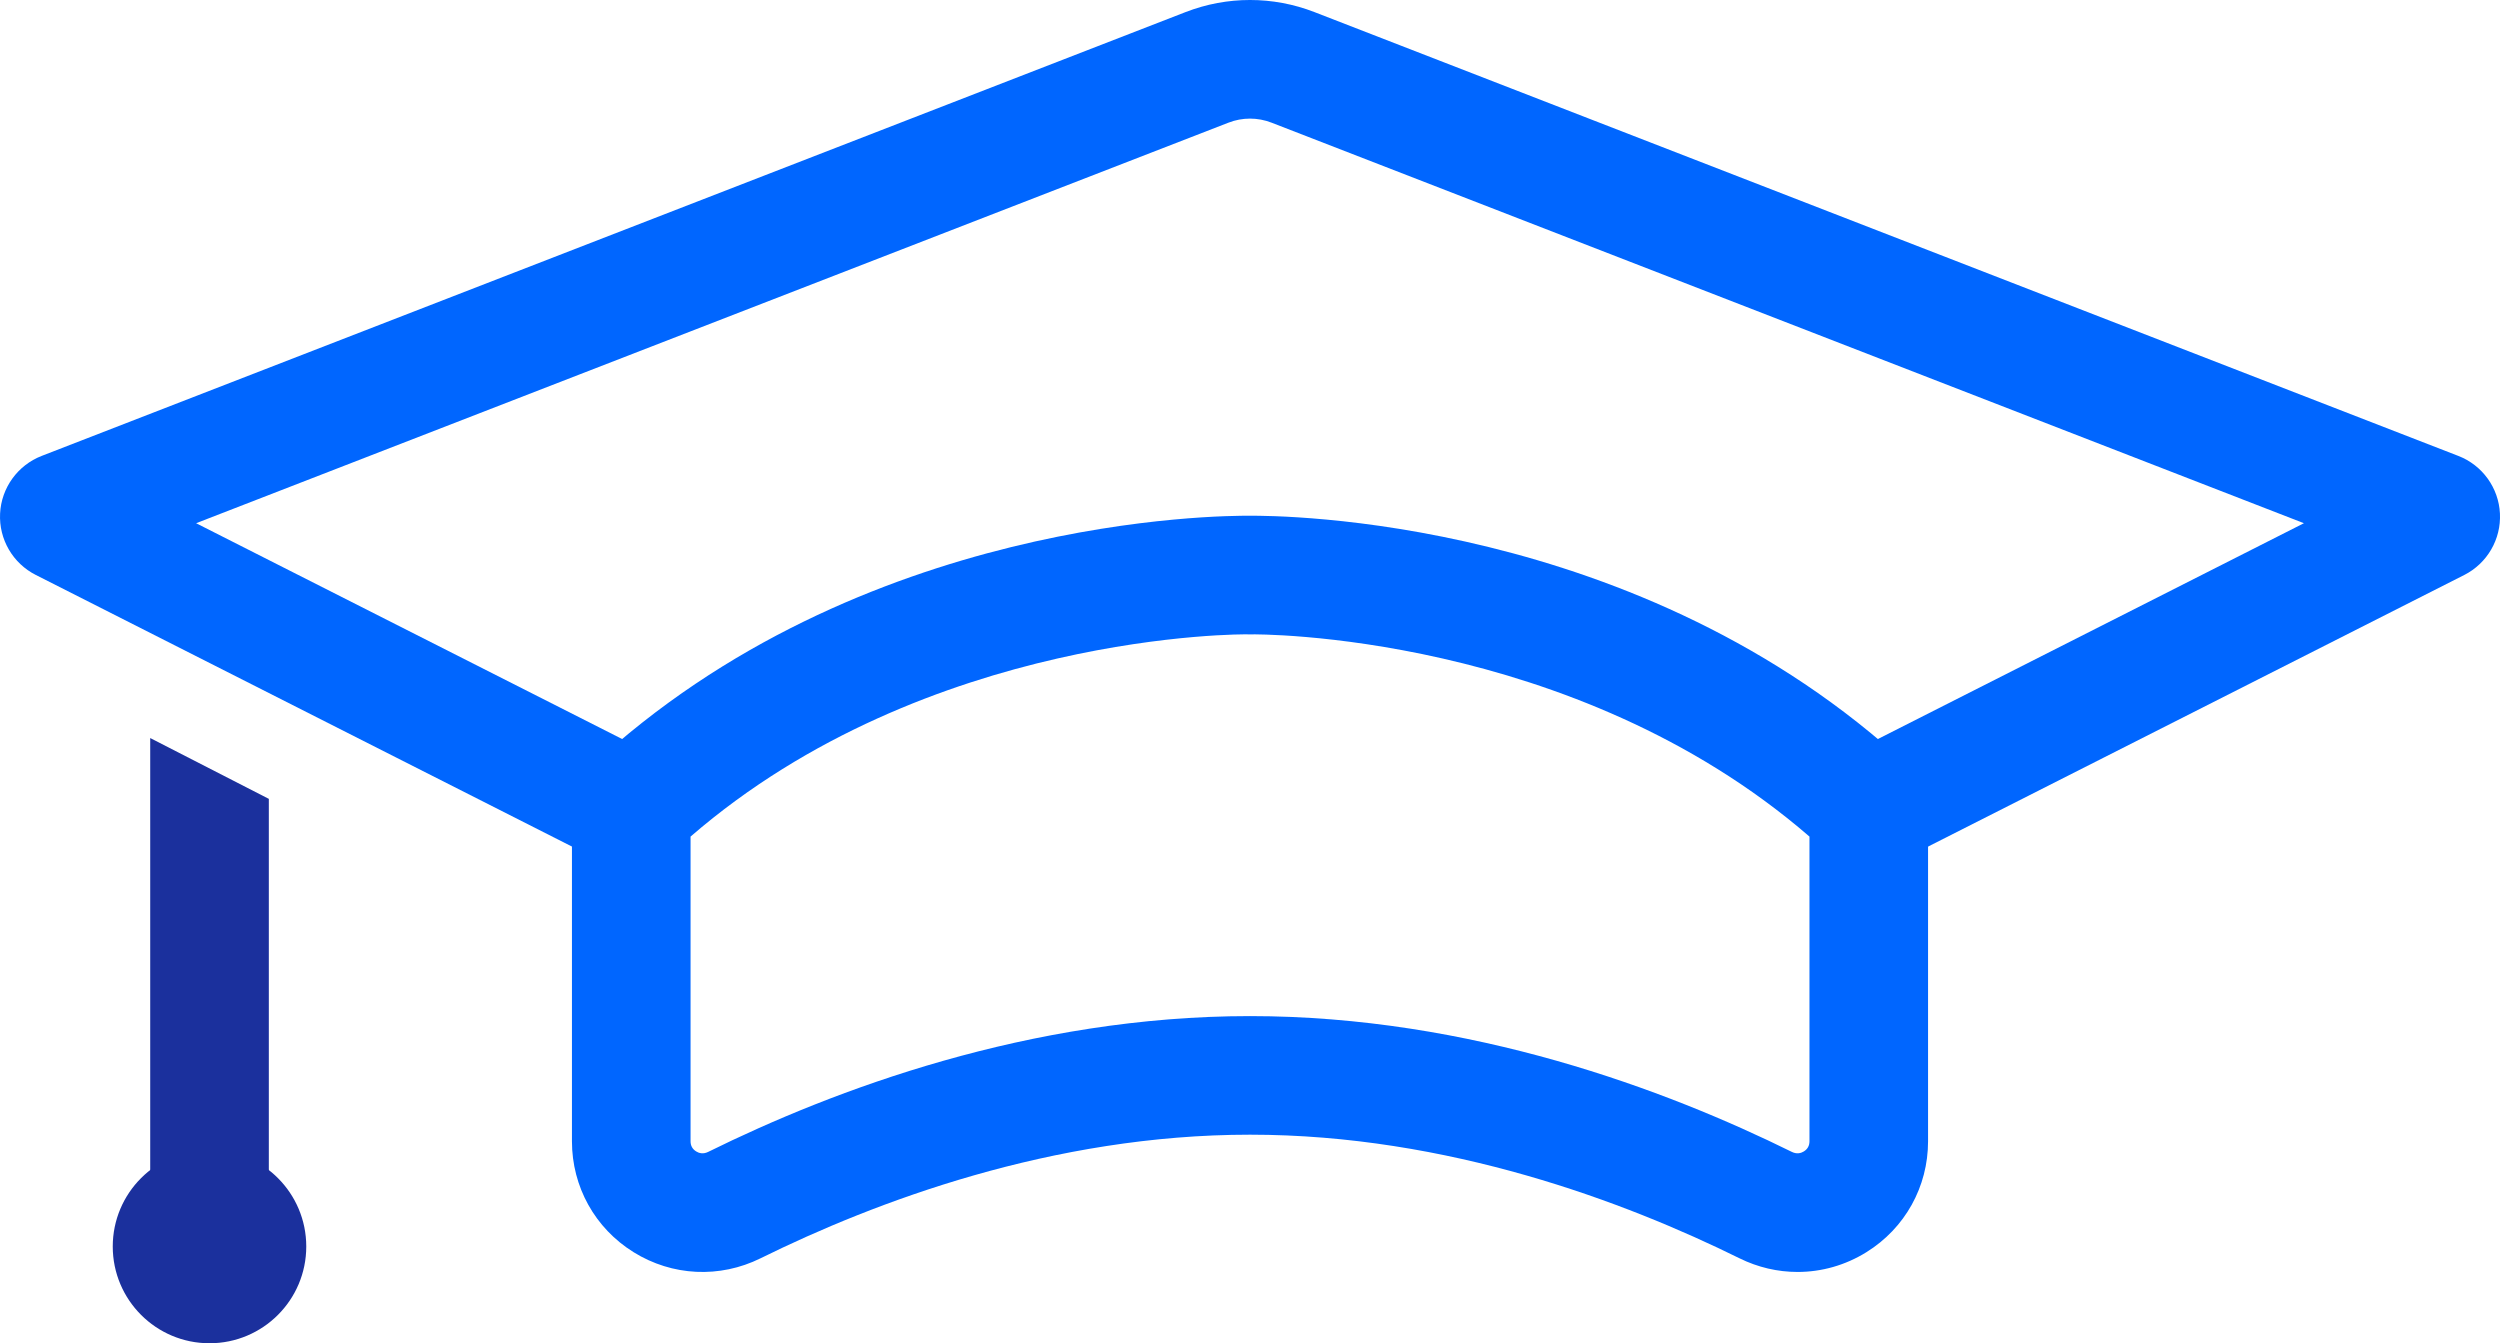
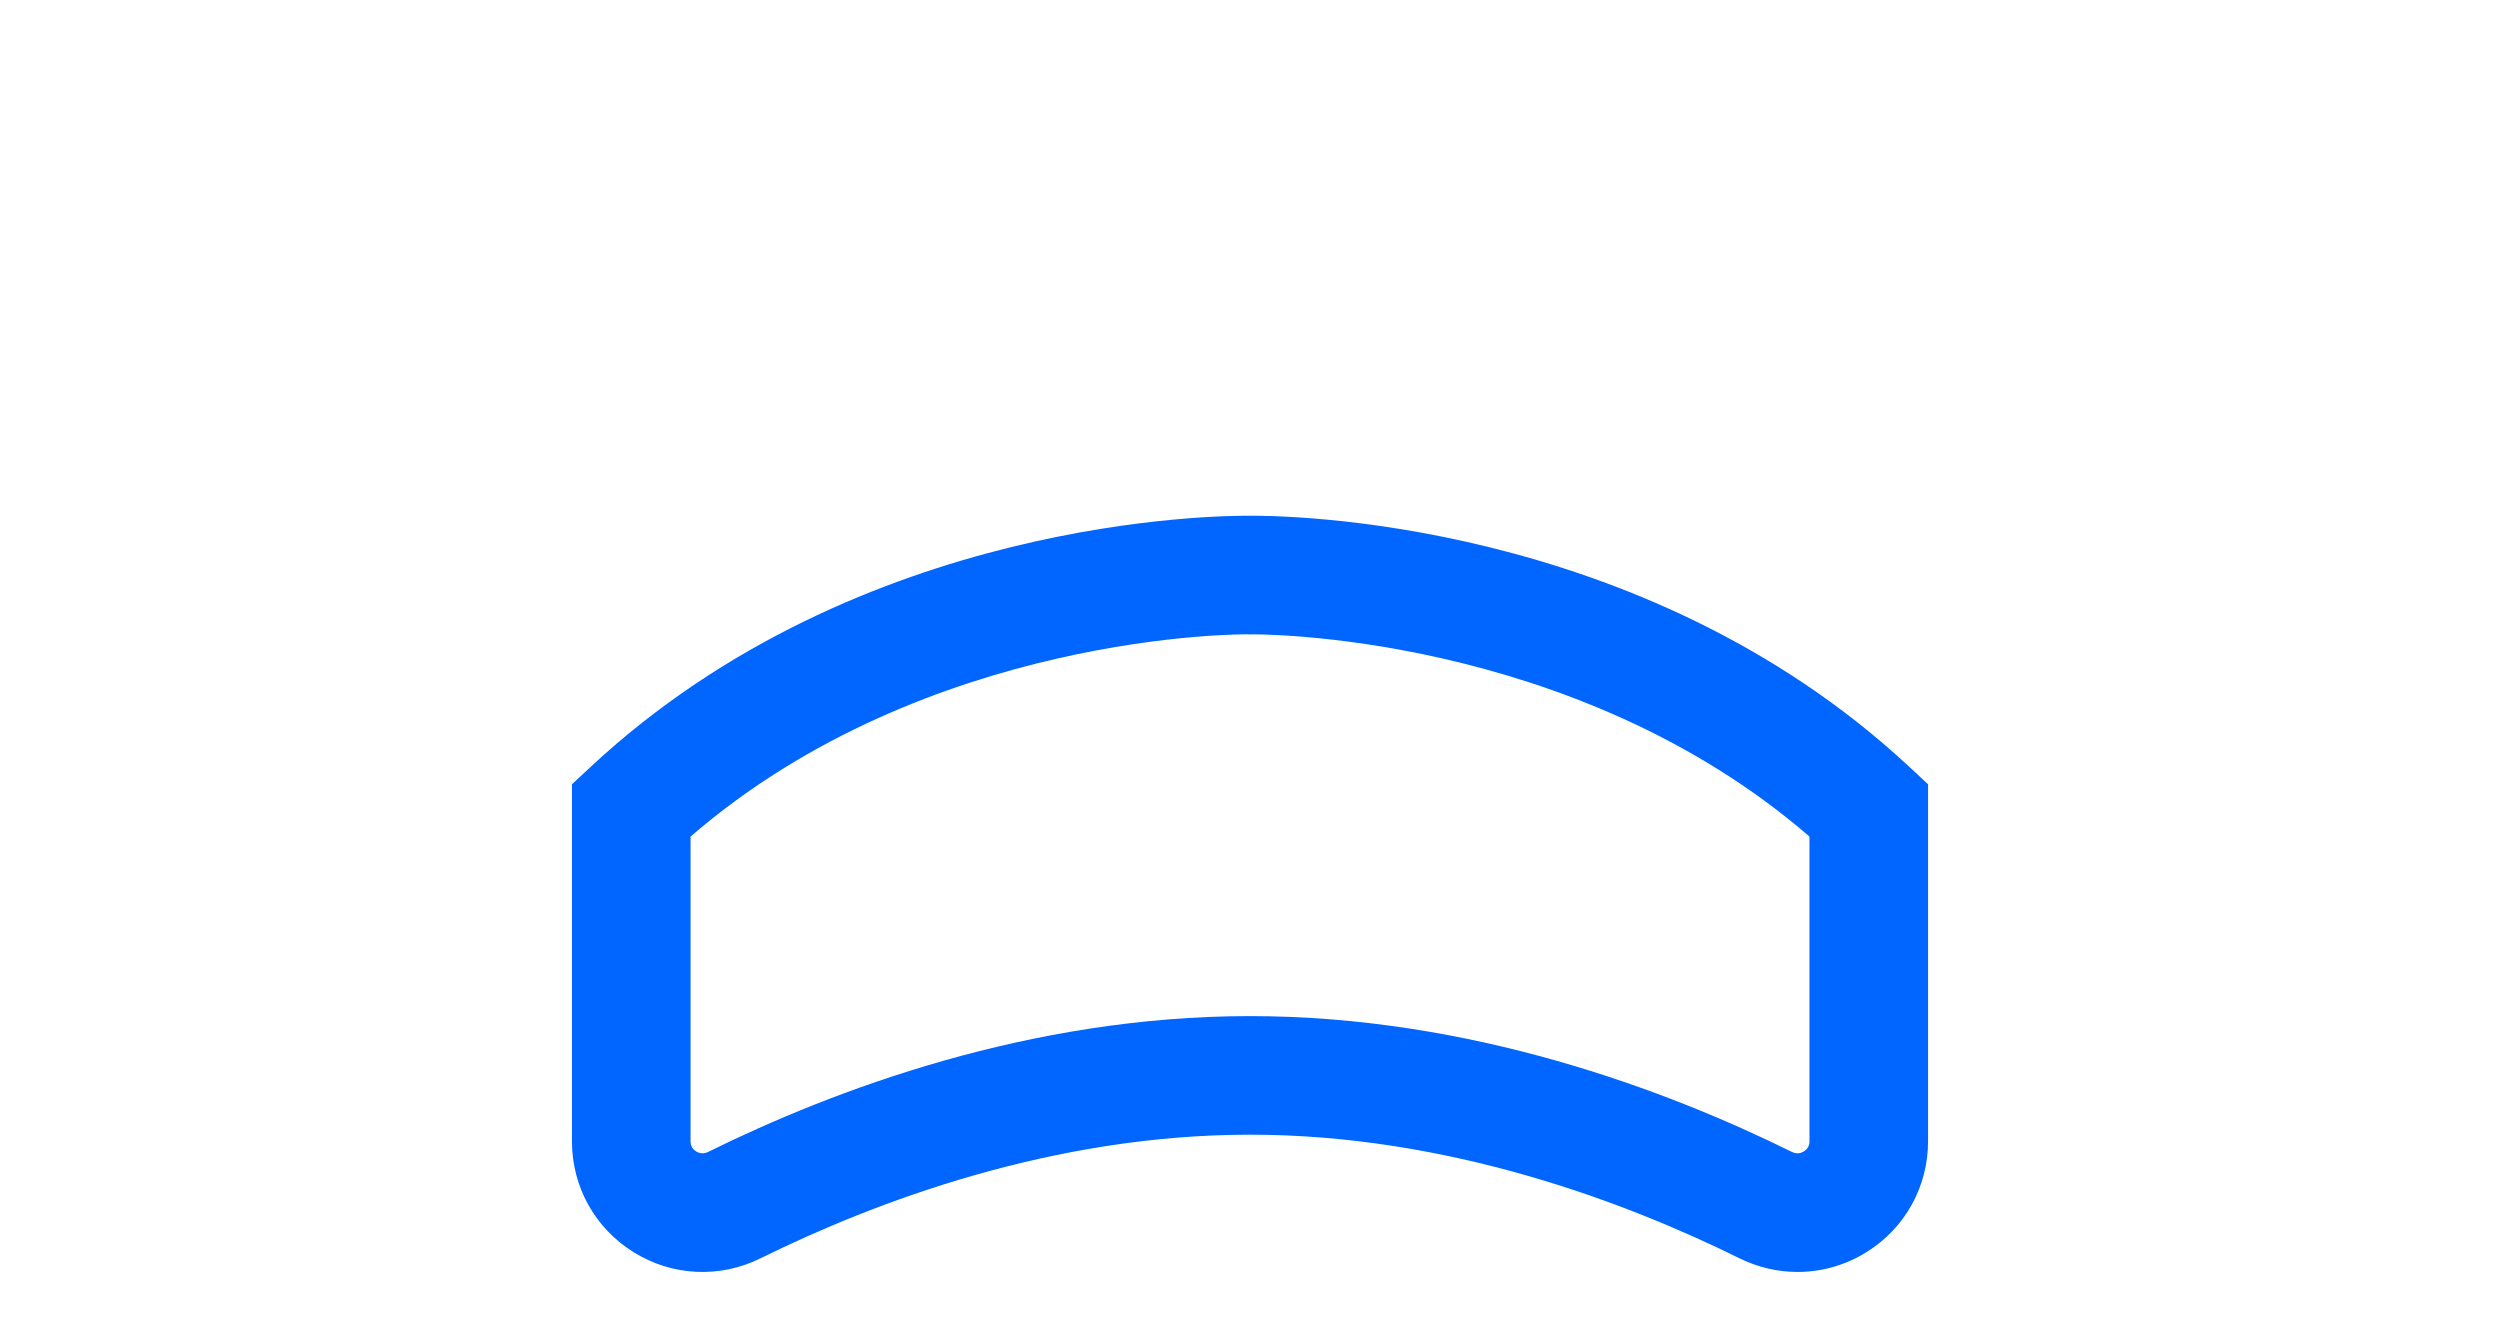
<svg xmlns="http://www.w3.org/2000/svg" id="a" width="88.291" height="47.439" viewBox="0 0 88.291 47.439">
  <defs>
    <style>.c{fill:#06f;}.d{fill:#1b309d;}</style>
  </defs>
  <g id="b">
    <g>
-       <polygon class="d" points="9.494 42.473 5.305 42.473 5.305 26.065 9.494 28.213 9.494 42.473" />
-       <path class="c" d="M66.945,30.479l-1.893-3.737,16.314-8.264L44.907,4.332c-.491-.191-1.032-.191-1.522,0L6.926,18.478l16.314,8.264-1.893,3.737L1.264,20.305C.454,19.896-.042,19.045,.003,18.137c.044-.908,.621-1.707,1.469-2.036L41.87,.427c1.467-.569,3.083-.57,4.552,0l40.399,15.675c.847,.328,1.423,1.127,1.468,2.034,.045,.907-.449,1.759-1.259,2.17l-20.084,10.173Z" />
      <path class="c" d="M63.484,44.921c-.698,0-1.399-.16-2.052-.483-4.032-1.991-10.303-4.365-17.286-4.365s-13.253,2.374-17.285,4.365c-1.443,.714-3.121,.633-4.486-.216-1.362-.846-2.176-2.31-2.176-3.916v-12.608l.667-.621c9.523-8.863,22.318-8.868,23.279-8.863,.972-.005,13.759,.002,23.28,8.863l.667,.621v12.608c0,1.606-.814,3.07-2.176,3.916-.747,.465-1.588,.699-2.433,.699Zm-19.338-9.036c7.79,0,14.709,2.609,19.14,4.798,.179,.087,.327,.039,.42-.019,.131-.081,.198-.202,.198-.358v-10.761c-8.373-7.241-19.597-7.148-19.721-7.141l-.037,.001-.041-.001c-.112-.013-11.351-.094-19.717,7.141v10.761c0,.156,.067,.277,.198,.358,.093,.058,.241,.106,.42,.019,4.431-2.189,11.35-4.798,19.14-4.798Z" />
-       <circle class="d" cx="7.399" cy="44.022" r="3.417" />
    </g>
  </g>
</svg>